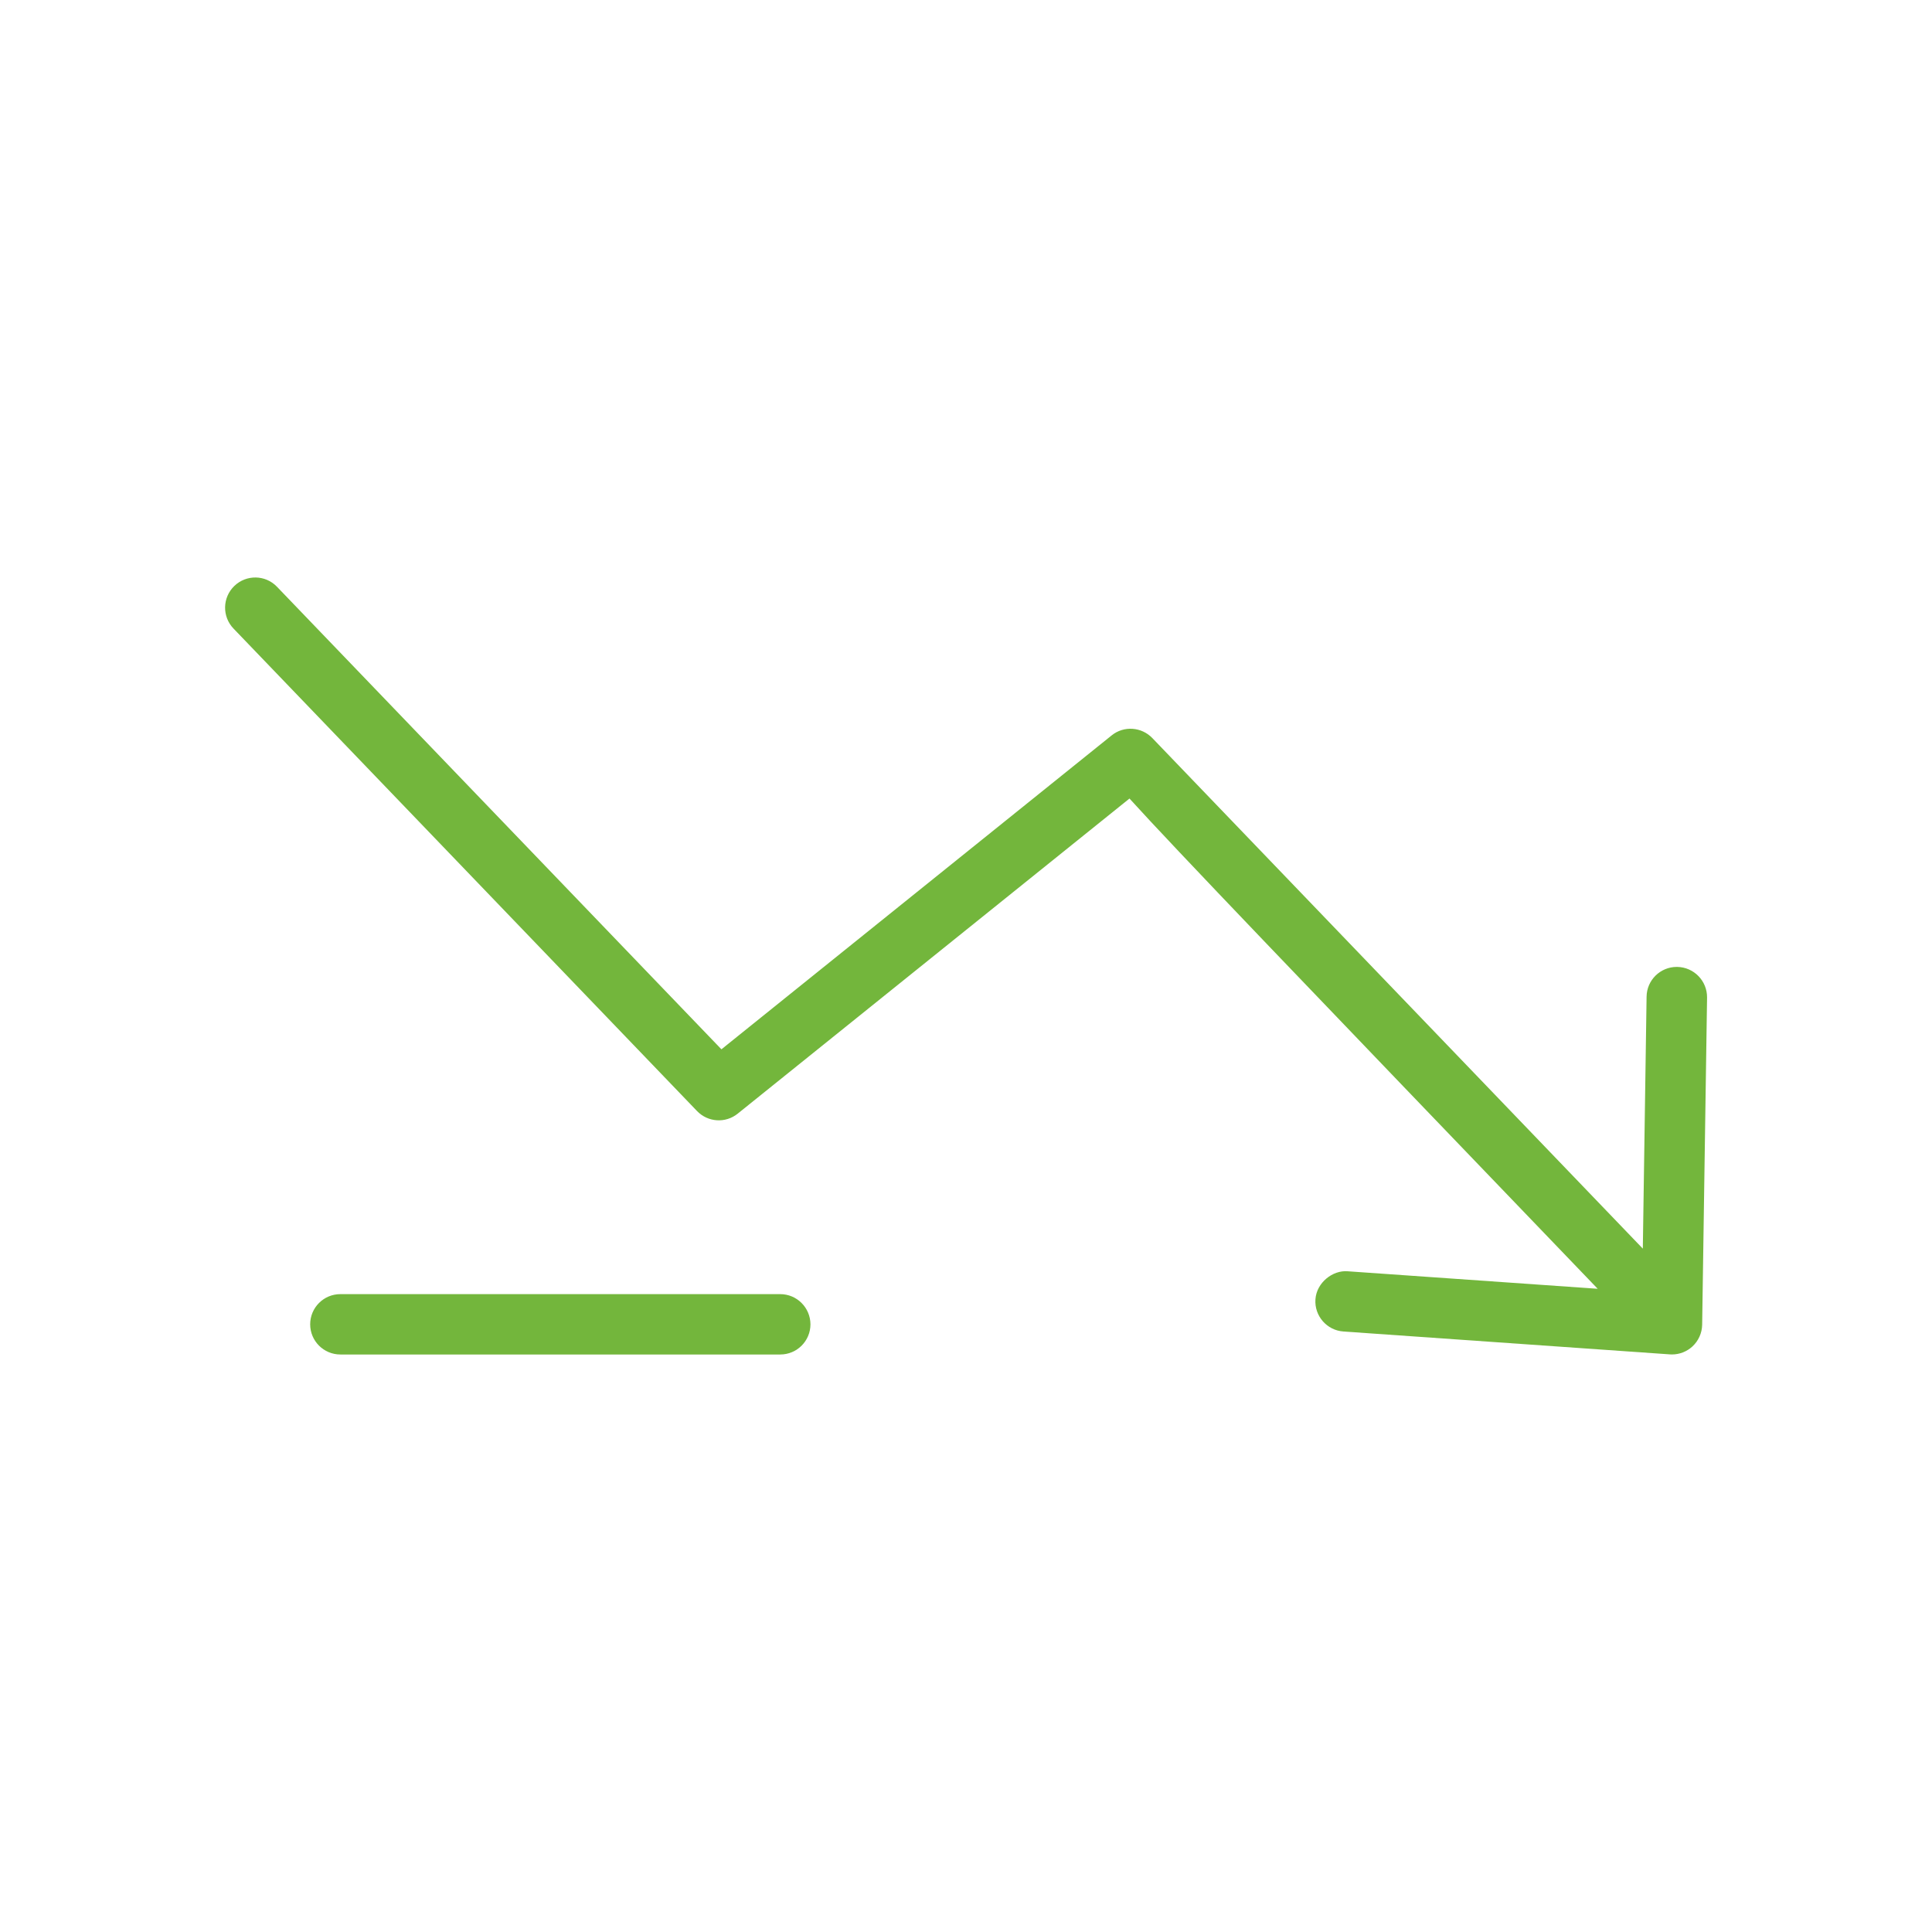
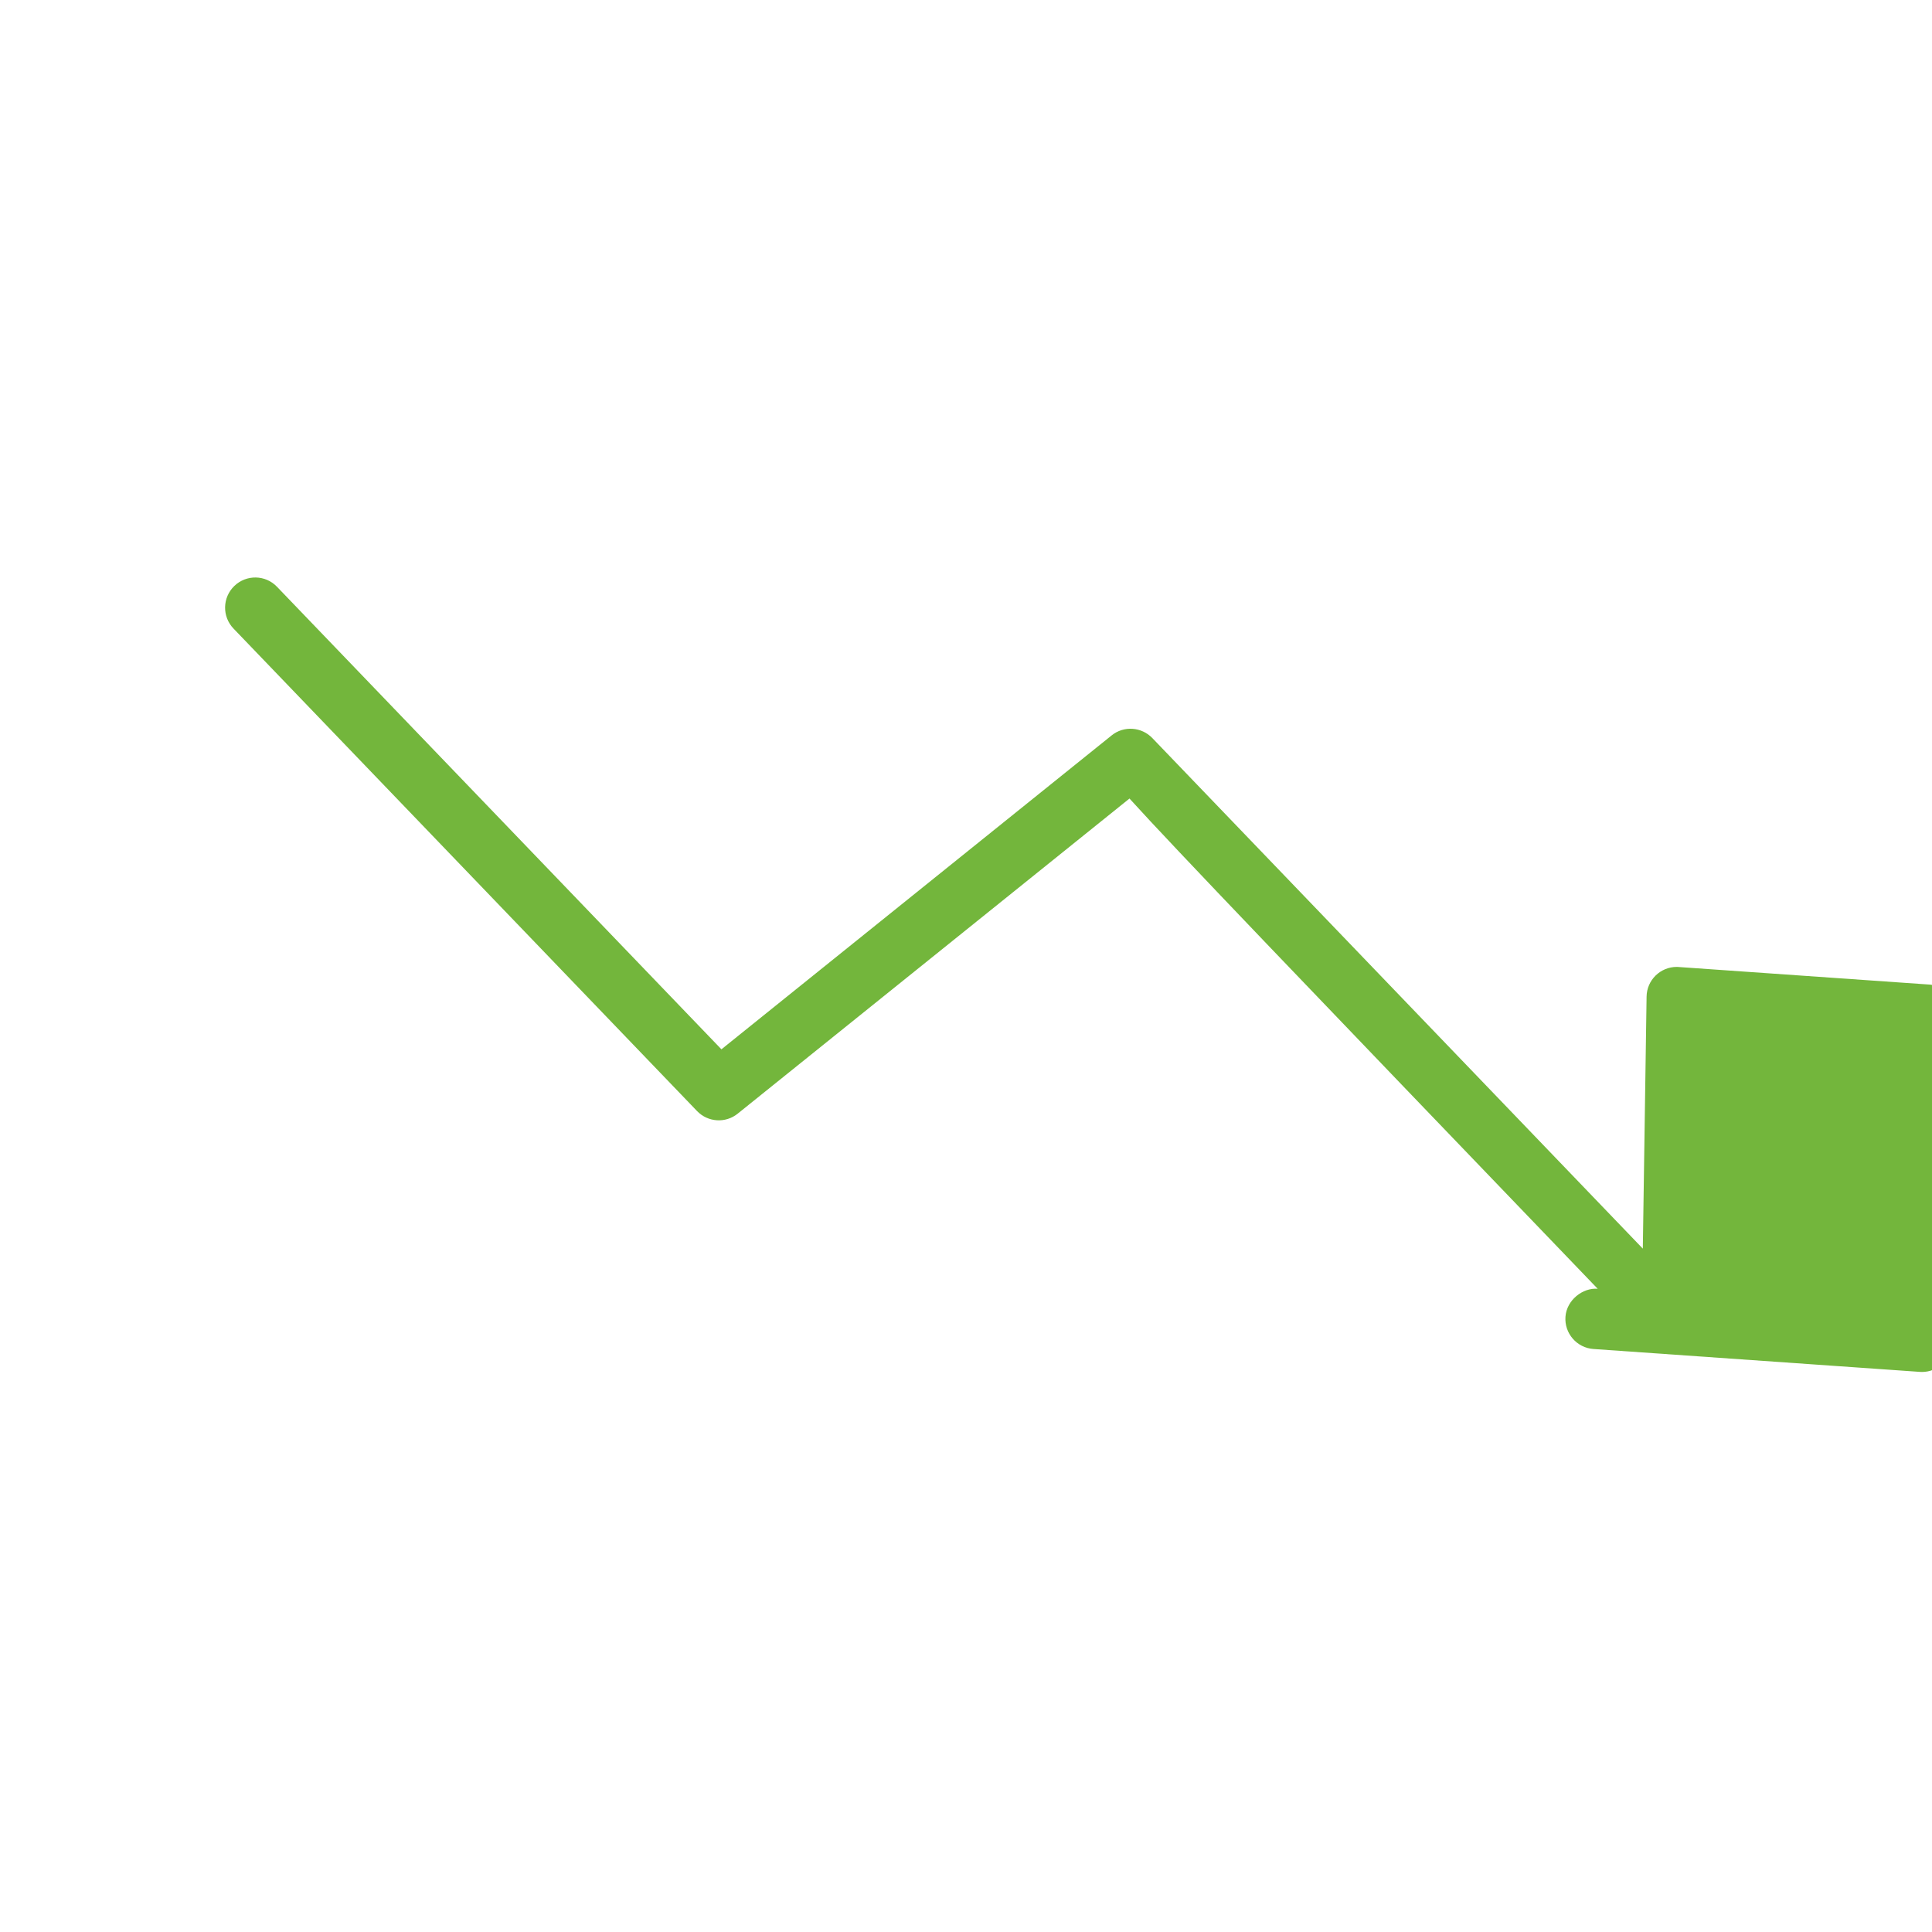
<svg xmlns="http://www.w3.org/2000/svg" viewBox="0 0 100 100" fill-rule="evenodd">
-   <path d="m86.812 50.047h-0.023c-0.852 0-1.551 0.684-1.562 1.539l-0.195 13.043c-5.441-5.664-25.18-26.207-25.383-26.422-0.559-0.586-1.48-0.656-2.113-0.141l-20.195 16.246-23.004-23.941c-0.598-0.625-1.586-0.641-2.207-0.043s-0.641 1.586-0.043 2.207l23.992 24.973c0.559 0.582 1.473 0.645 2.106 0.133l20.277-16.309c2.371 2.613 8.512 9.008 24.234 25.375l-12.941-0.906c-0.773-0.066-1.609 0.586-1.668 1.449-0.062 0.859 0.59 1.609 1.449 1.668l16.895 1.184c0.035 0.004 0.074 0.004 0.109 0.004 0.391 0 0.77-0.148 1.055-0.41 0.316-0.289 0.5-0.699 0.508-1.125l0.254-16.938c0.008-0.863-0.68-1.57-1.543-1.586z" fill="#73b63c" />
-   <path d="m40.383 66.984h-22.766c-0.863 0-1.562 0.699-1.562 1.562s0.699 1.562 1.562 1.562h22.77c0.863 0 1.562-0.699 1.562-1.562-0.004-0.863-0.703-1.562-1.566-1.562z" fill="#73b63c" />
+   <path d="m86.812 50.047h-0.023c-0.852 0-1.551 0.684-1.562 1.539l-0.195 13.043c-5.441-5.664-25.18-26.207-25.383-26.422-0.559-0.586-1.48-0.656-2.113-0.141l-20.195 16.246-23.004-23.941c-0.598-0.625-1.586-0.641-2.207-0.043s-0.641 1.586-0.043 2.207l23.992 24.973c0.559 0.582 1.473 0.645 2.106 0.133l20.277-16.309c2.371 2.613 8.512 9.008 24.234 25.375c-0.773-0.066-1.609 0.586-1.668 1.449-0.062 0.859 0.59 1.609 1.449 1.668l16.895 1.184c0.035 0.004 0.074 0.004 0.109 0.004 0.391 0 0.77-0.148 1.055-0.41 0.316-0.289 0.5-0.699 0.508-1.125l0.254-16.938c0.008-0.863-0.68-1.57-1.543-1.586z" fill="#73b63c" />
</svg>